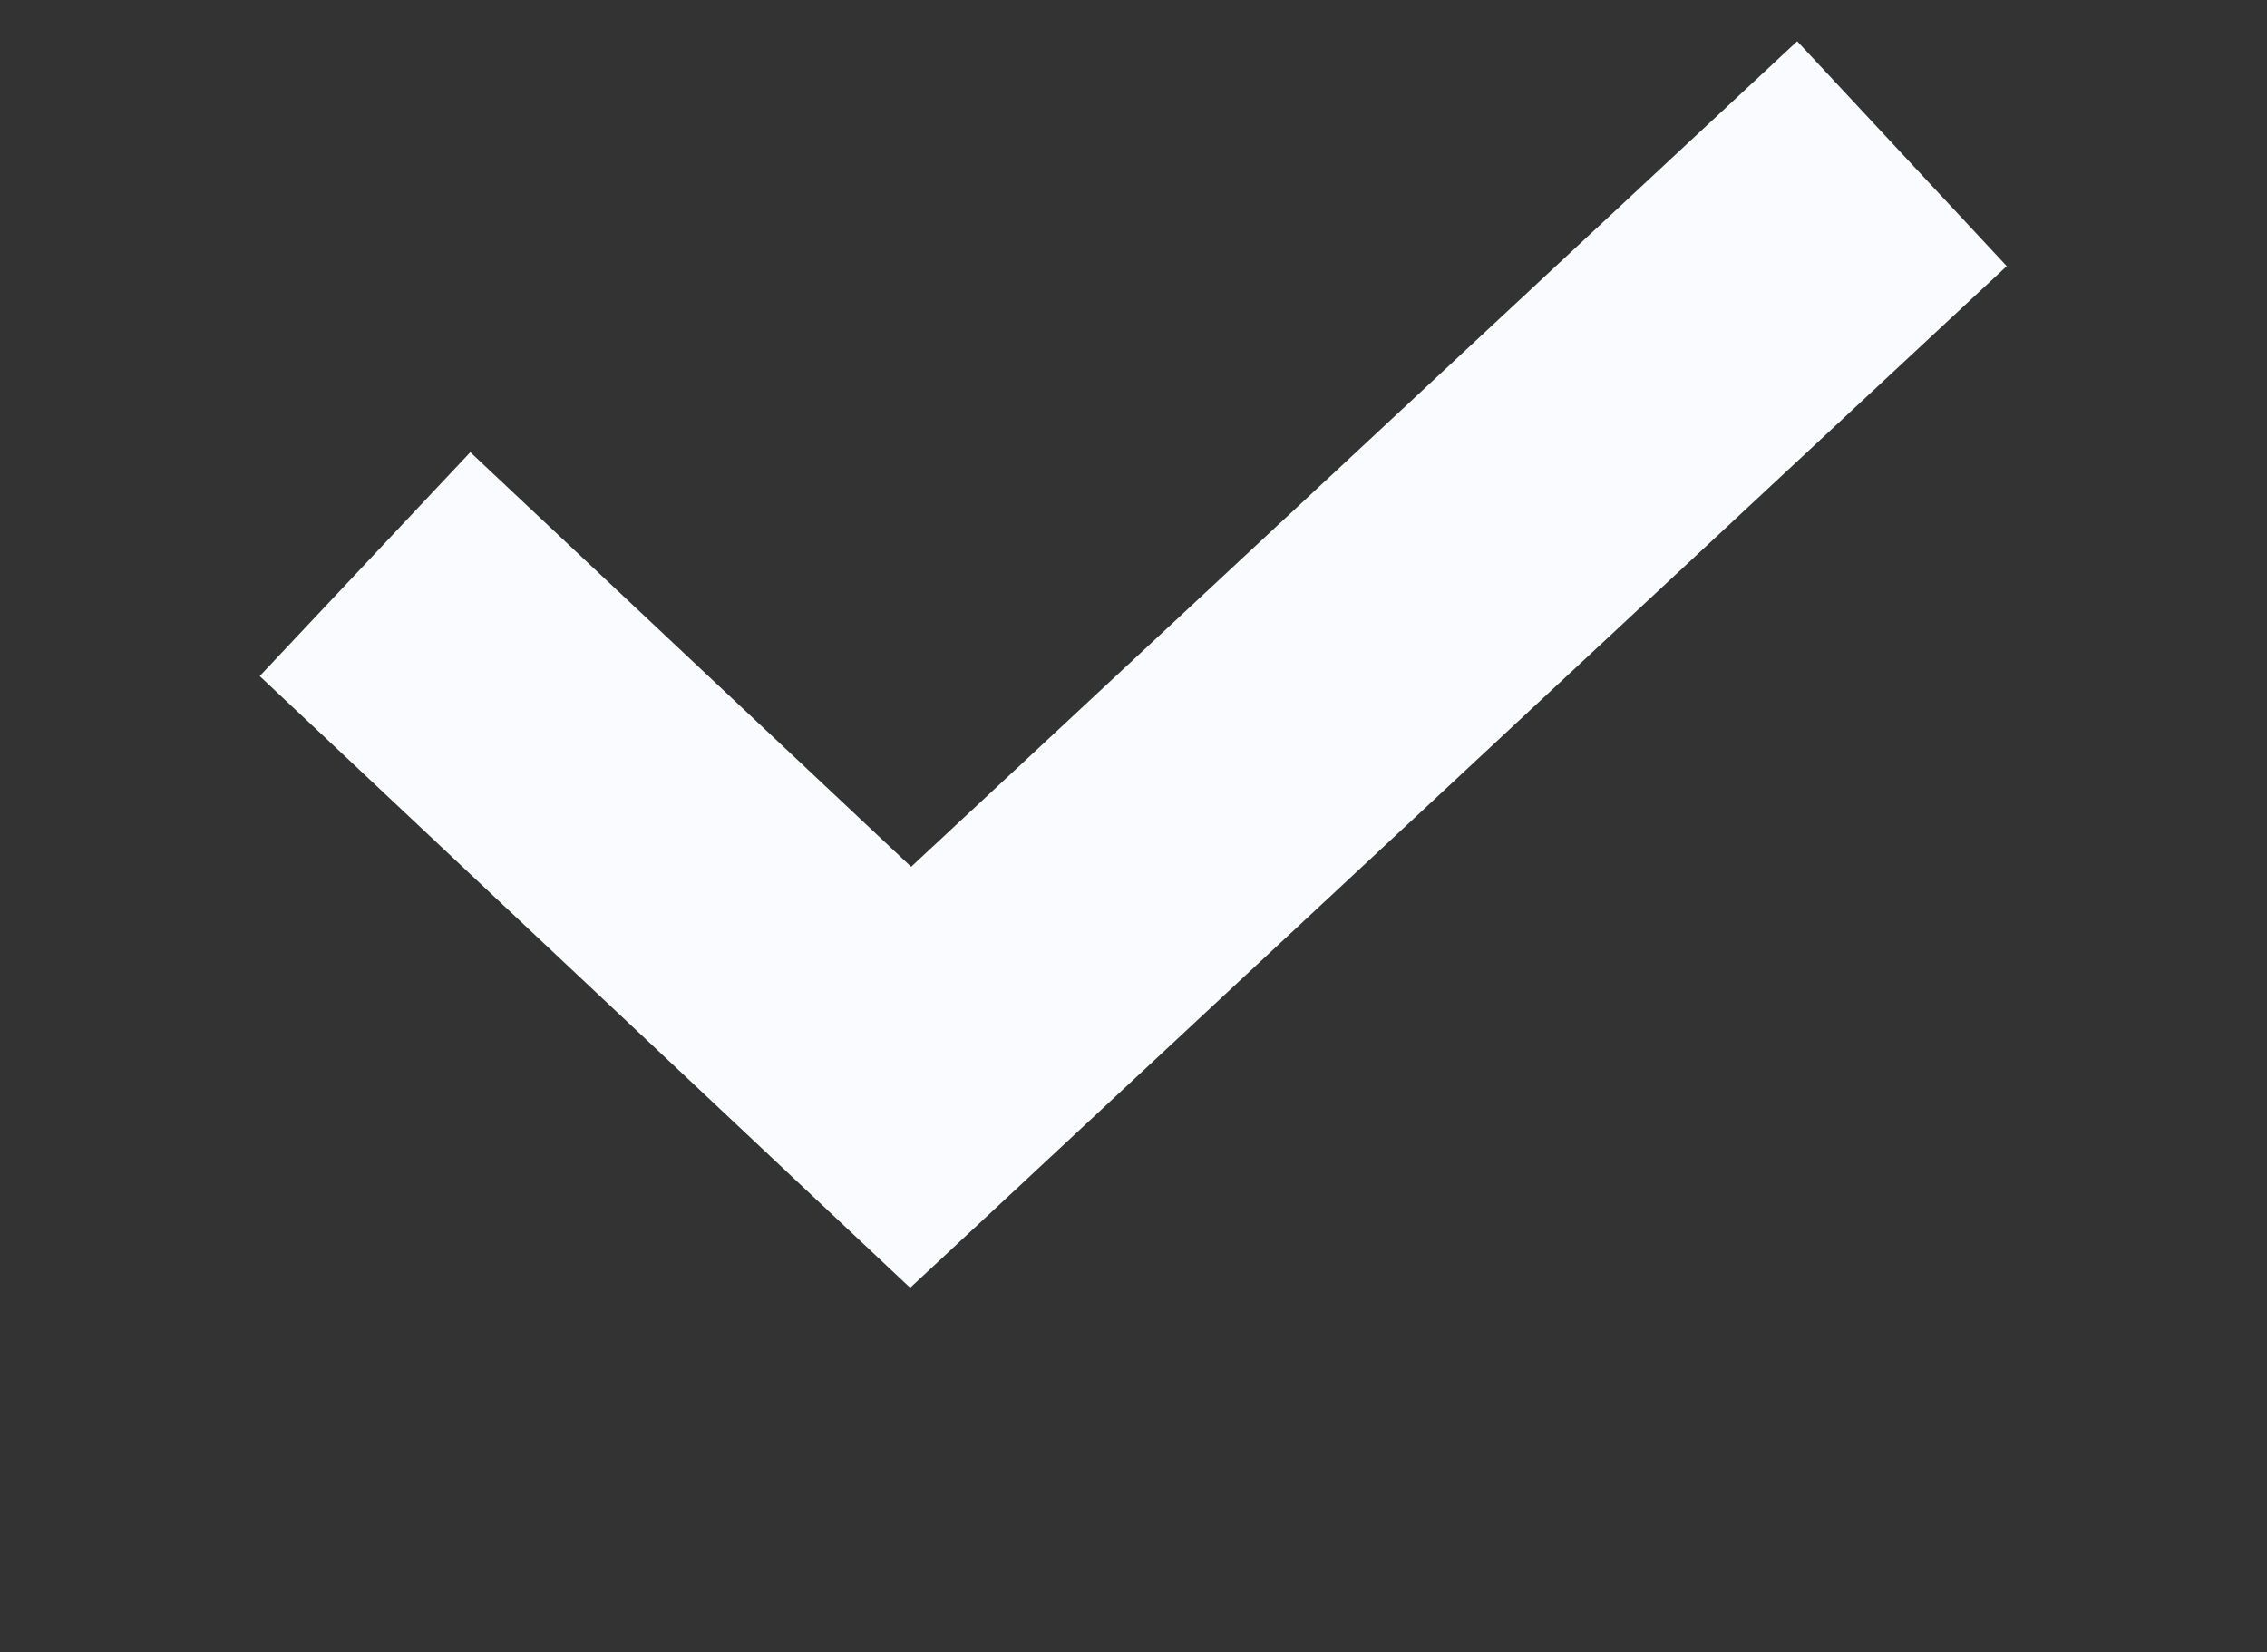
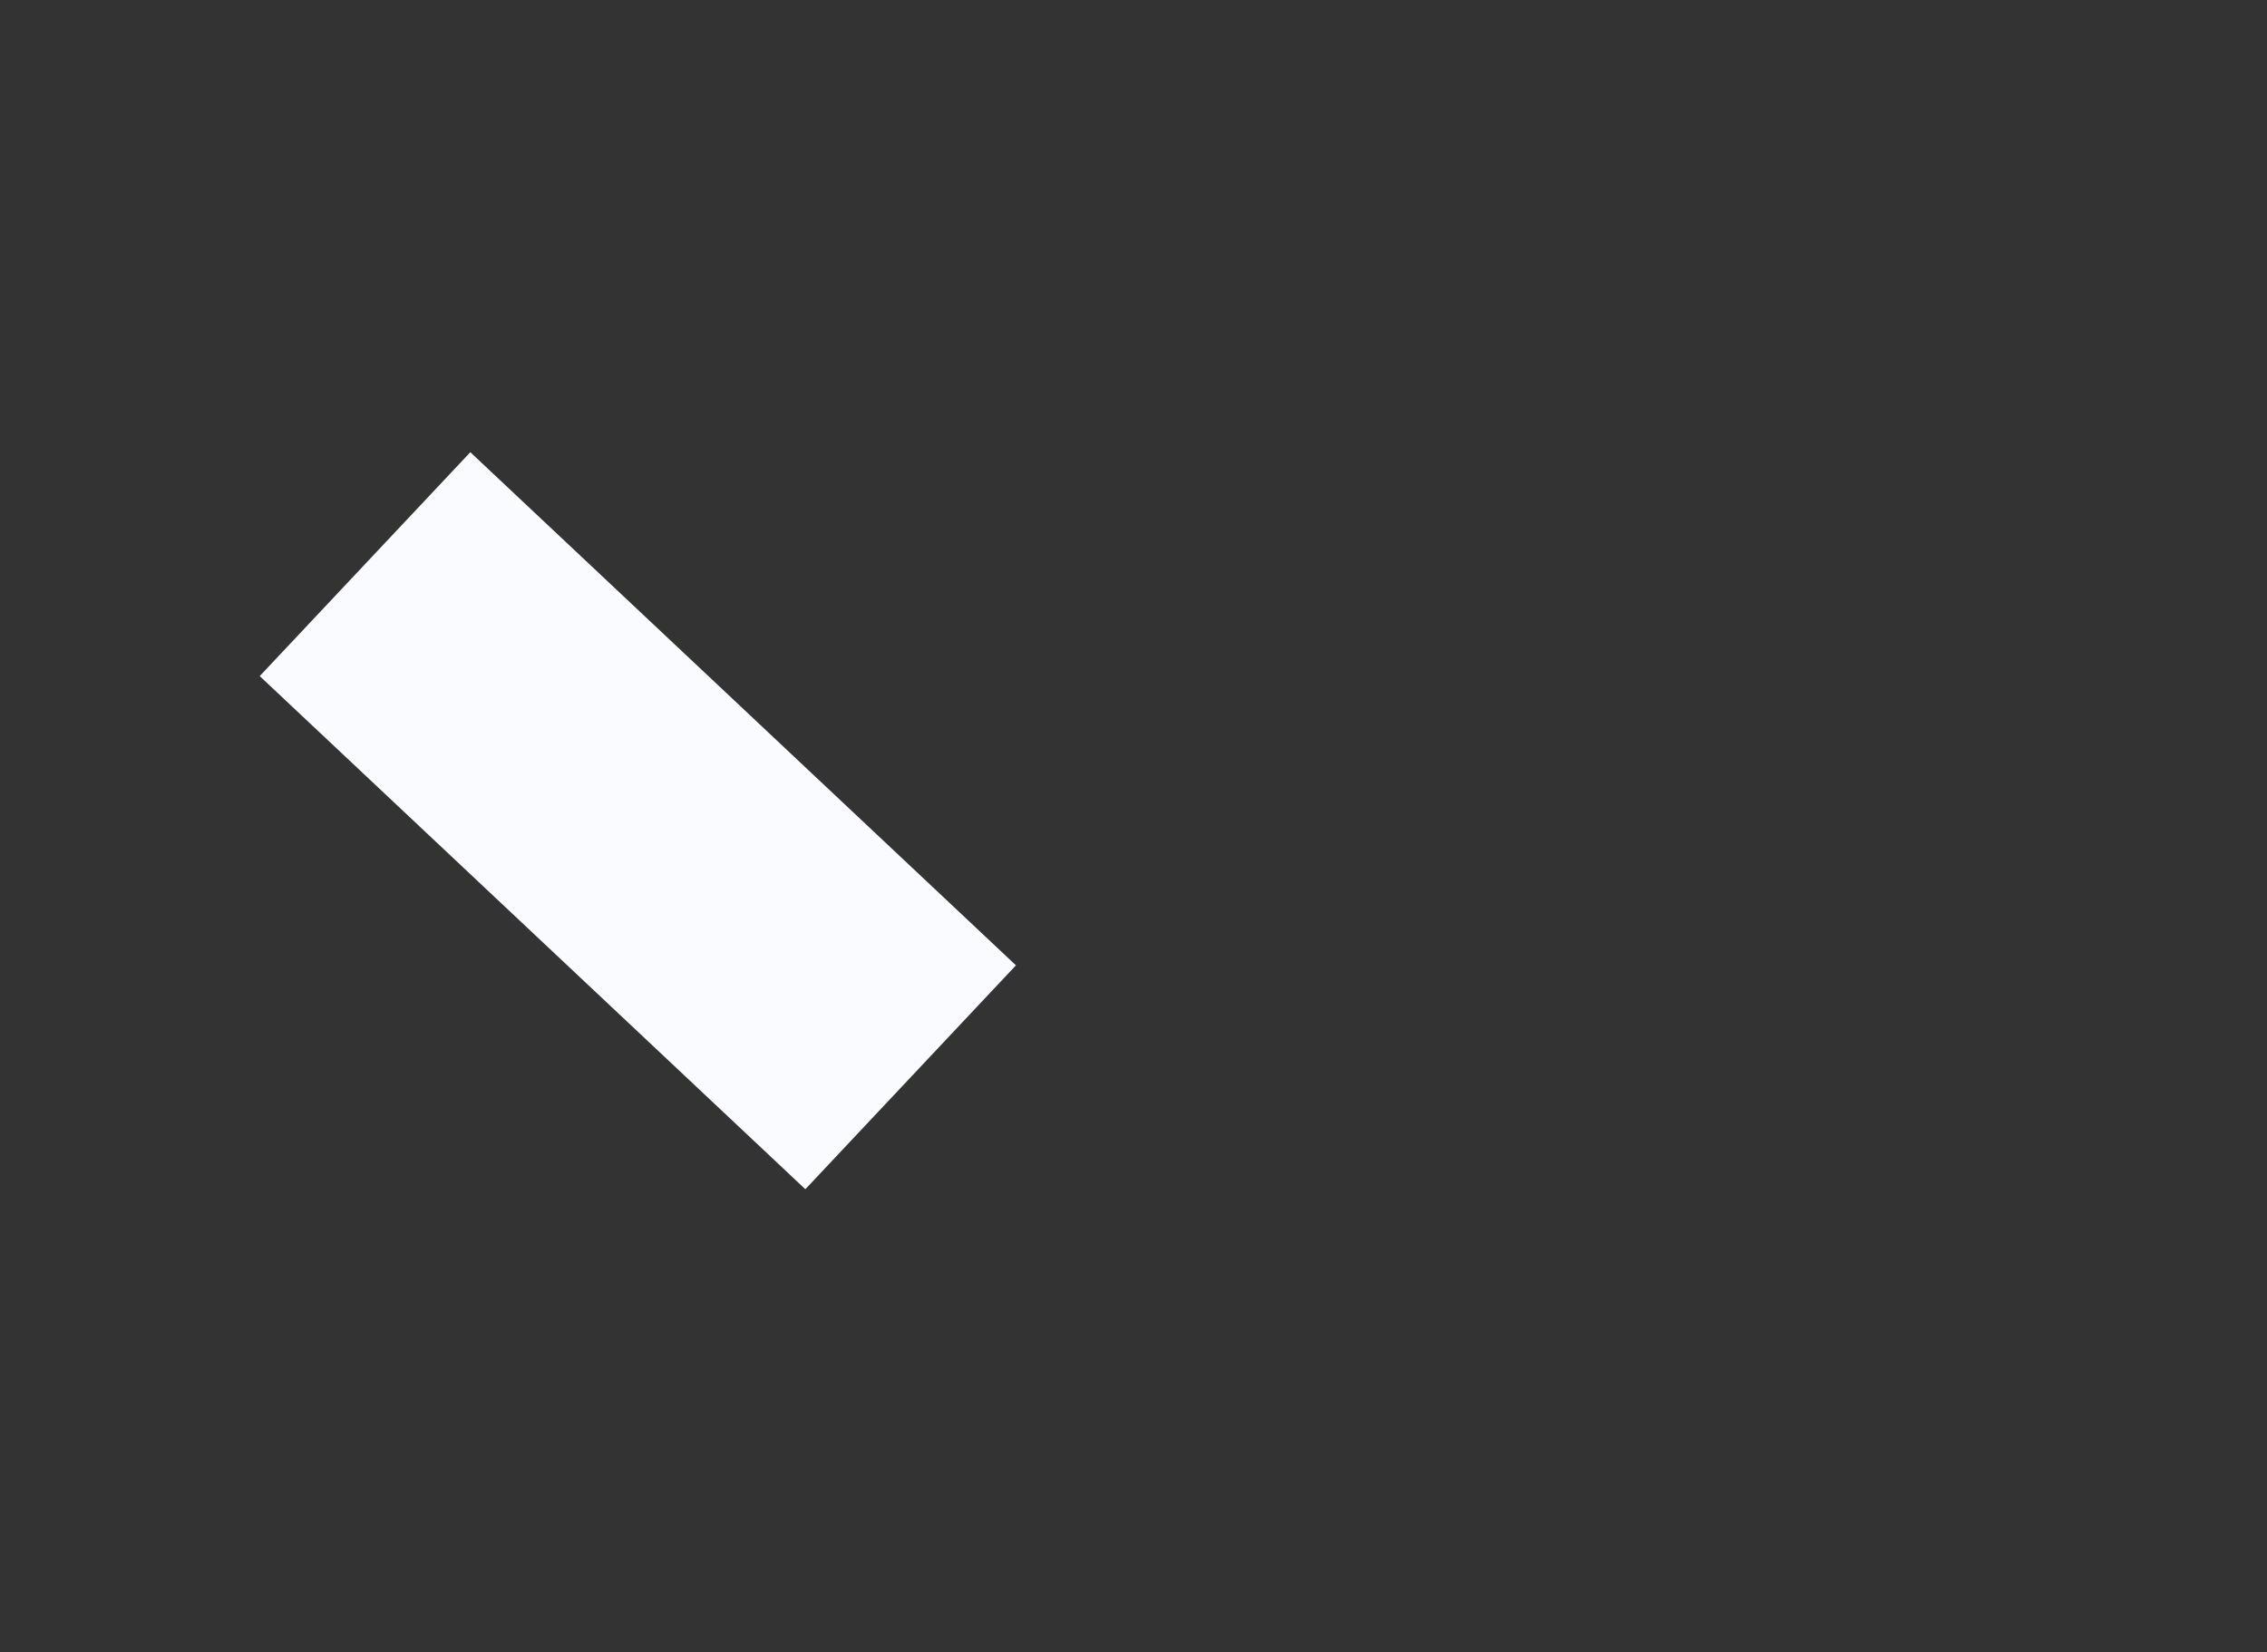
<svg xmlns="http://www.w3.org/2000/svg" width="14.75" height="10.75" viewBox="0 0 14.75 10.75">
  <rect x="0" y="0" width="14.75" height="10.75" fill="#333333" stroke="none" />
  <defs>
    <style>
      .cls-1 {
        fill: none;
        stroke: #f9fbff;
        stroke-width: 2px;
        fill-rule: evenodd;
      }
    </style>
  </defs>
-   <path id="形状_1327" data-name="形状 1327" class="cls-1" d="M592,399.671l3.55,3.339L602,397" transform="translate(-589.625 -396)" />
+   <path id="形状_1327" data-name="形状 1327" class="cls-1" d="M592,399.671l3.55,3.339" transform="translate(-589.625 -396)" />
</svg>